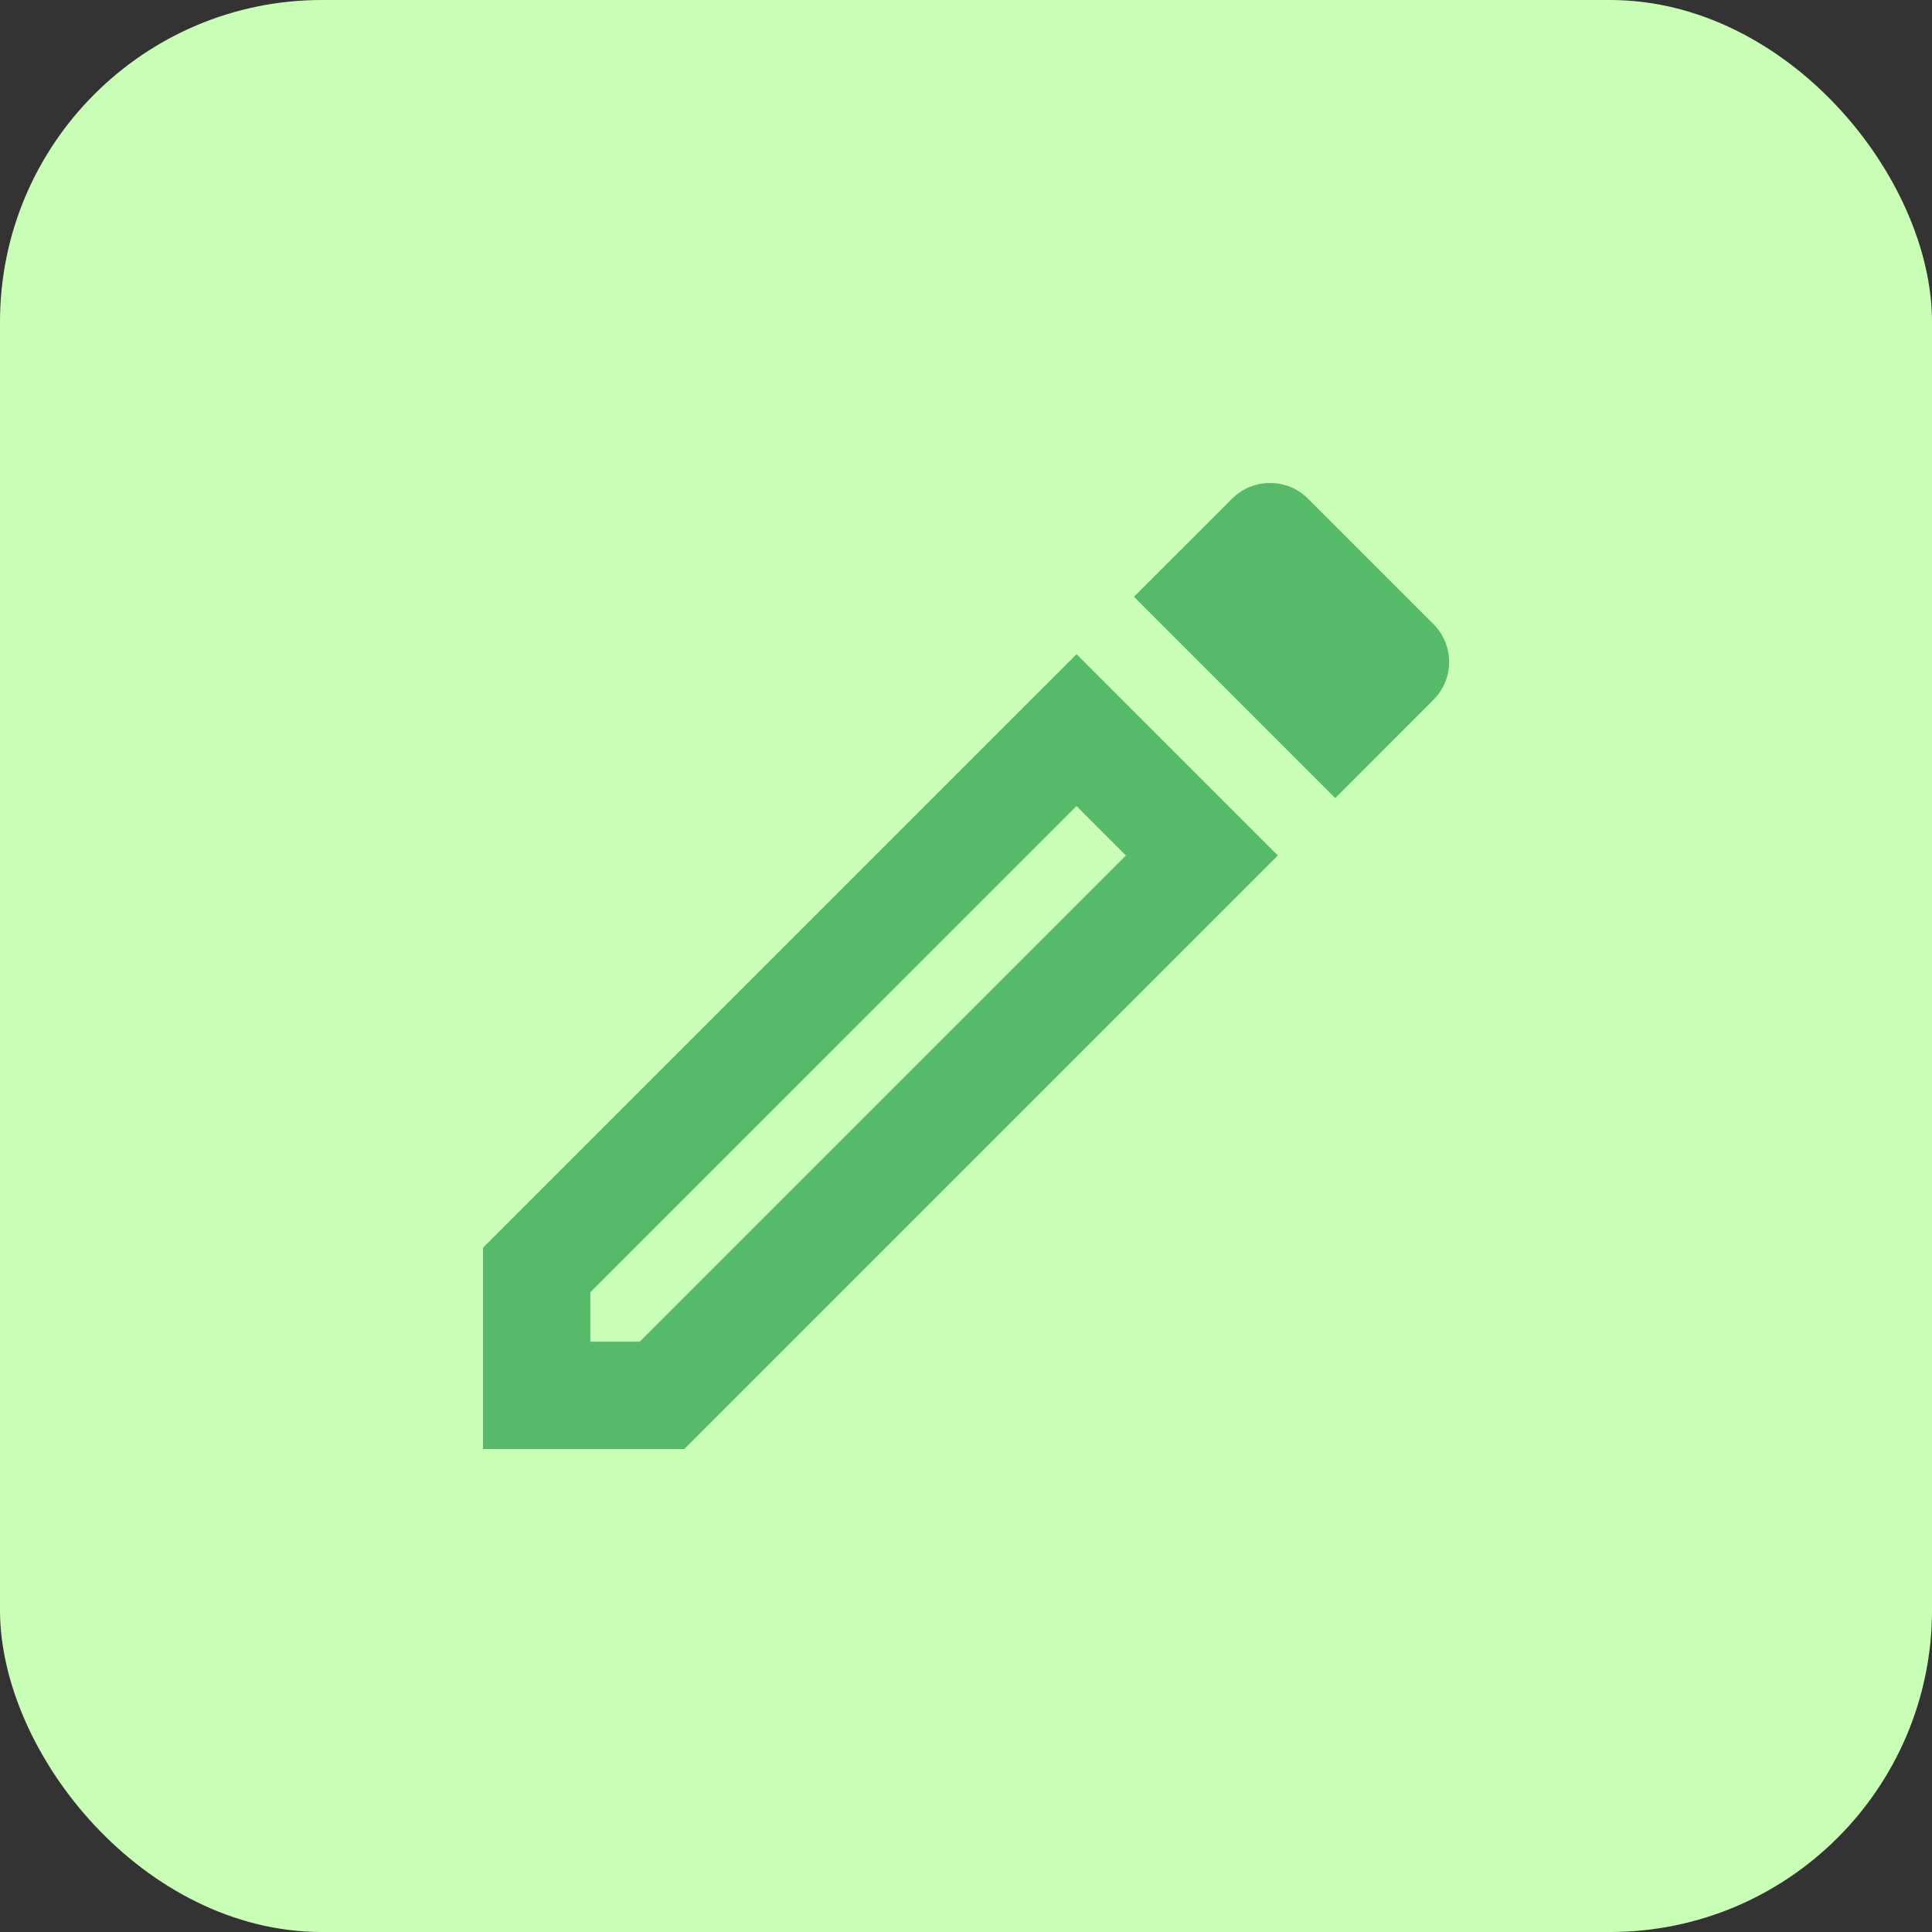
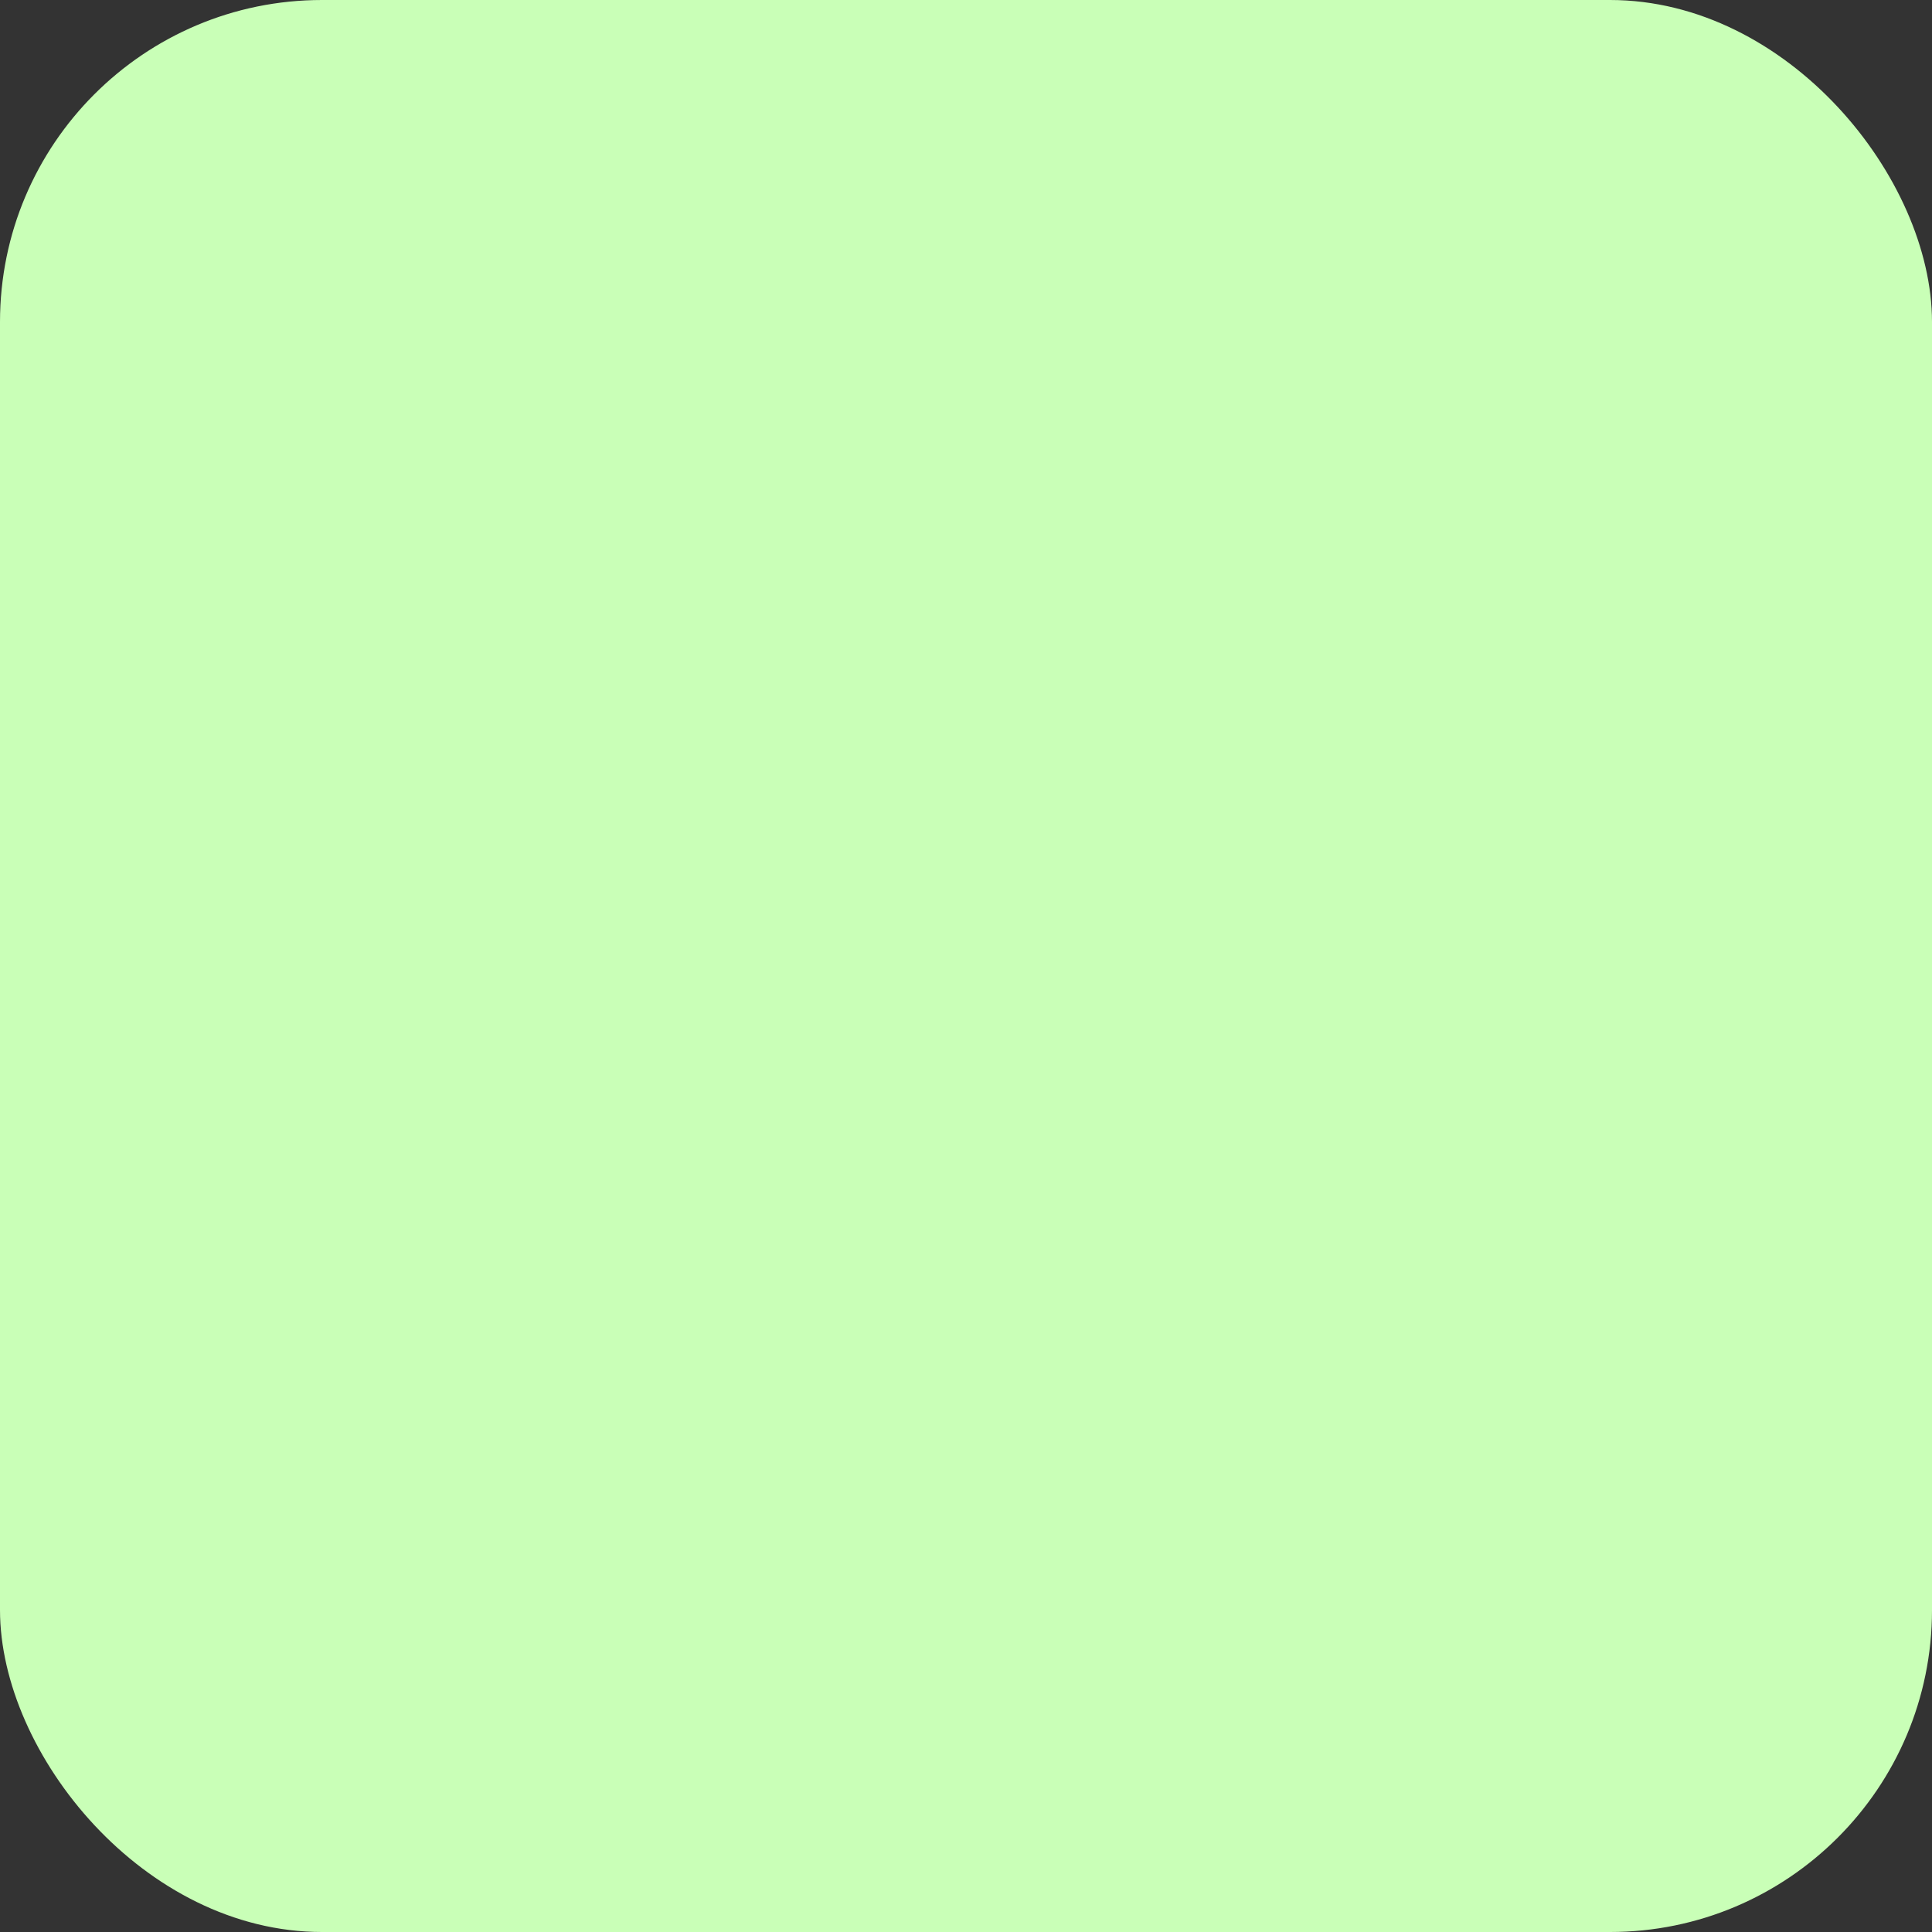
<svg xmlns="http://www.w3.org/2000/svg" width="36" height="36" viewBox="0 0 36 36" fill="none">
  <rect x="0" y="0" width="36" height="36" fill="#333333" stroke="none" />
  <rect width="36" height="36" rx="6" fill="#C9FFB7" />
-   <path d="M20.06 15.02L20.98 15.94L11.92 25H11V24.08L20.06 15.02ZM23.66 9C23.41 9 23.15 9.1 22.96 9.29L21.13 11.12L24.88 14.87L26.71 13.04C27.1 12.65 27.1 12.02 26.71 11.63L24.37 9.29C24.17 9.09 23.92 9 23.66 9ZM20.06 12.19L9 23.25V27H12.75L23.81 15.94L20.06 12.19Z" fill="#56BA6A" />
</svg>